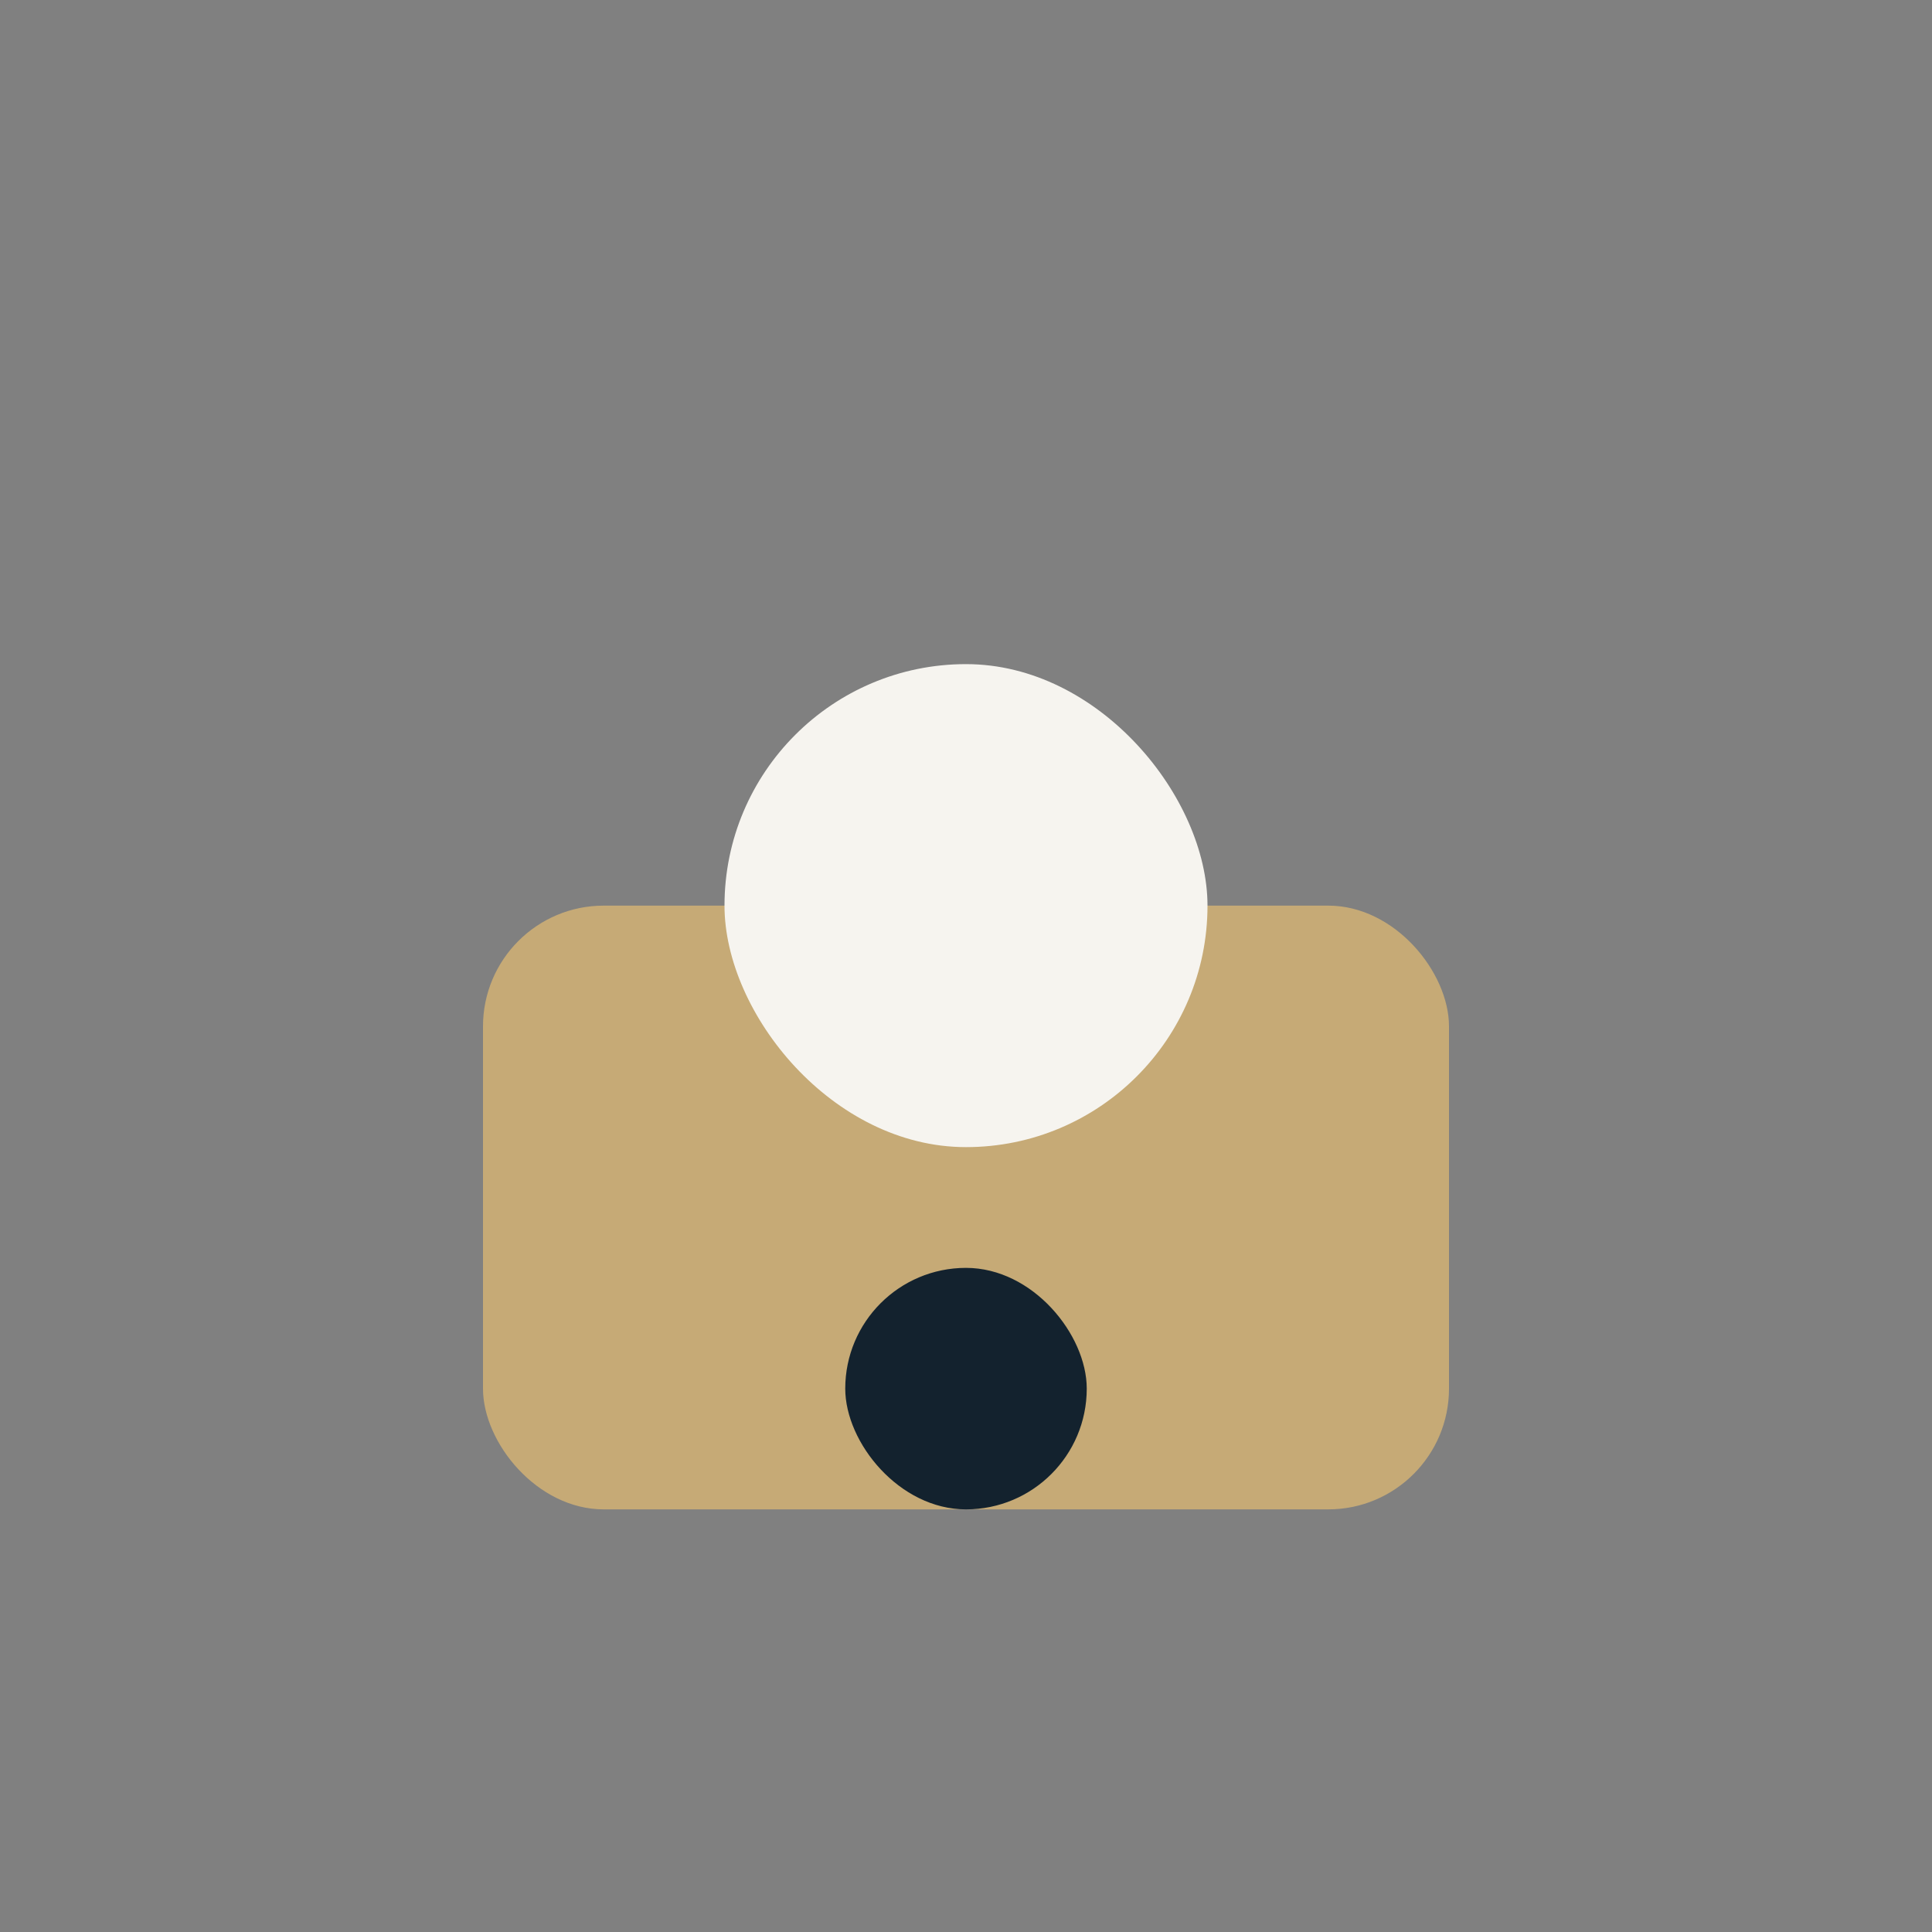
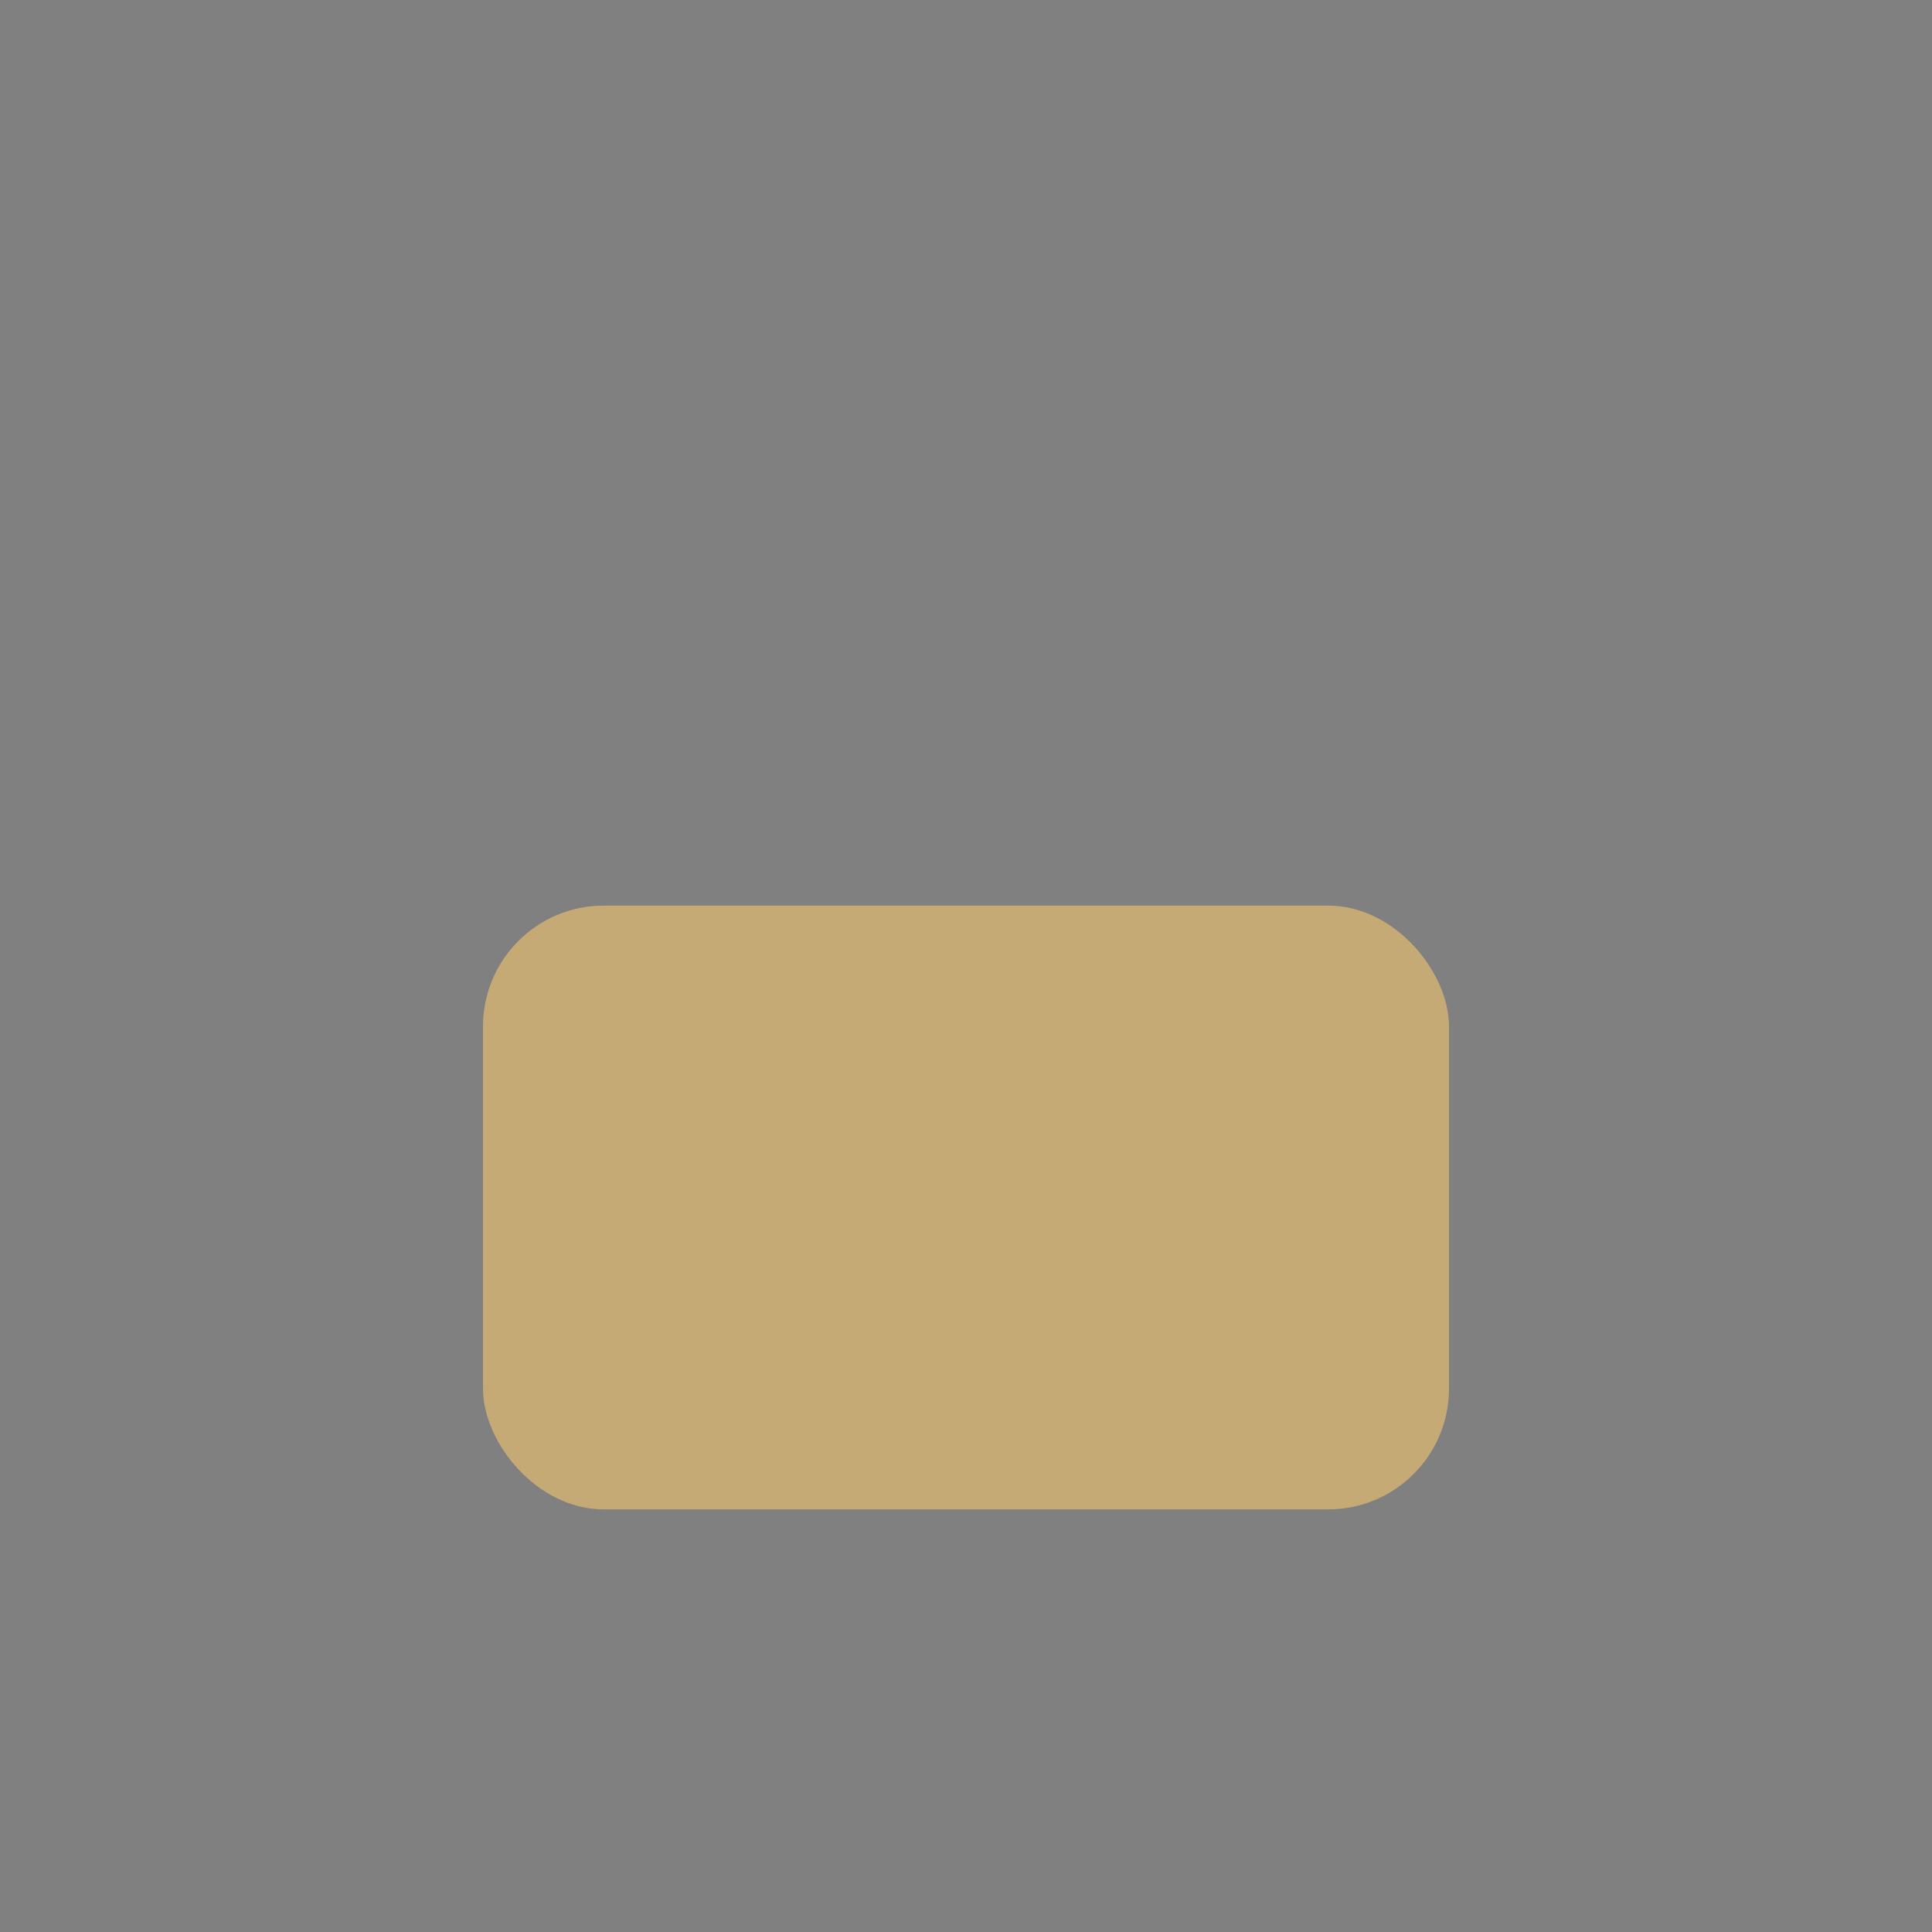
<svg xmlns="http://www.w3.org/2000/svg" width="32" height="32" viewBox="0 0 32 32">
  <rect x="0" y="0" width="32" height="32" fill="#808080" stroke="none" />
  <rect x="8" y="15" width="16" height="10" rx="2" fill="#C6AA76" />
-   <rect x="12" y="11" width="8" height="8" rx="4" fill="#F6F4EF" />
-   <rect x="14" y="21" width="4" height="4" rx="2" fill="#13222E" />
</svg>